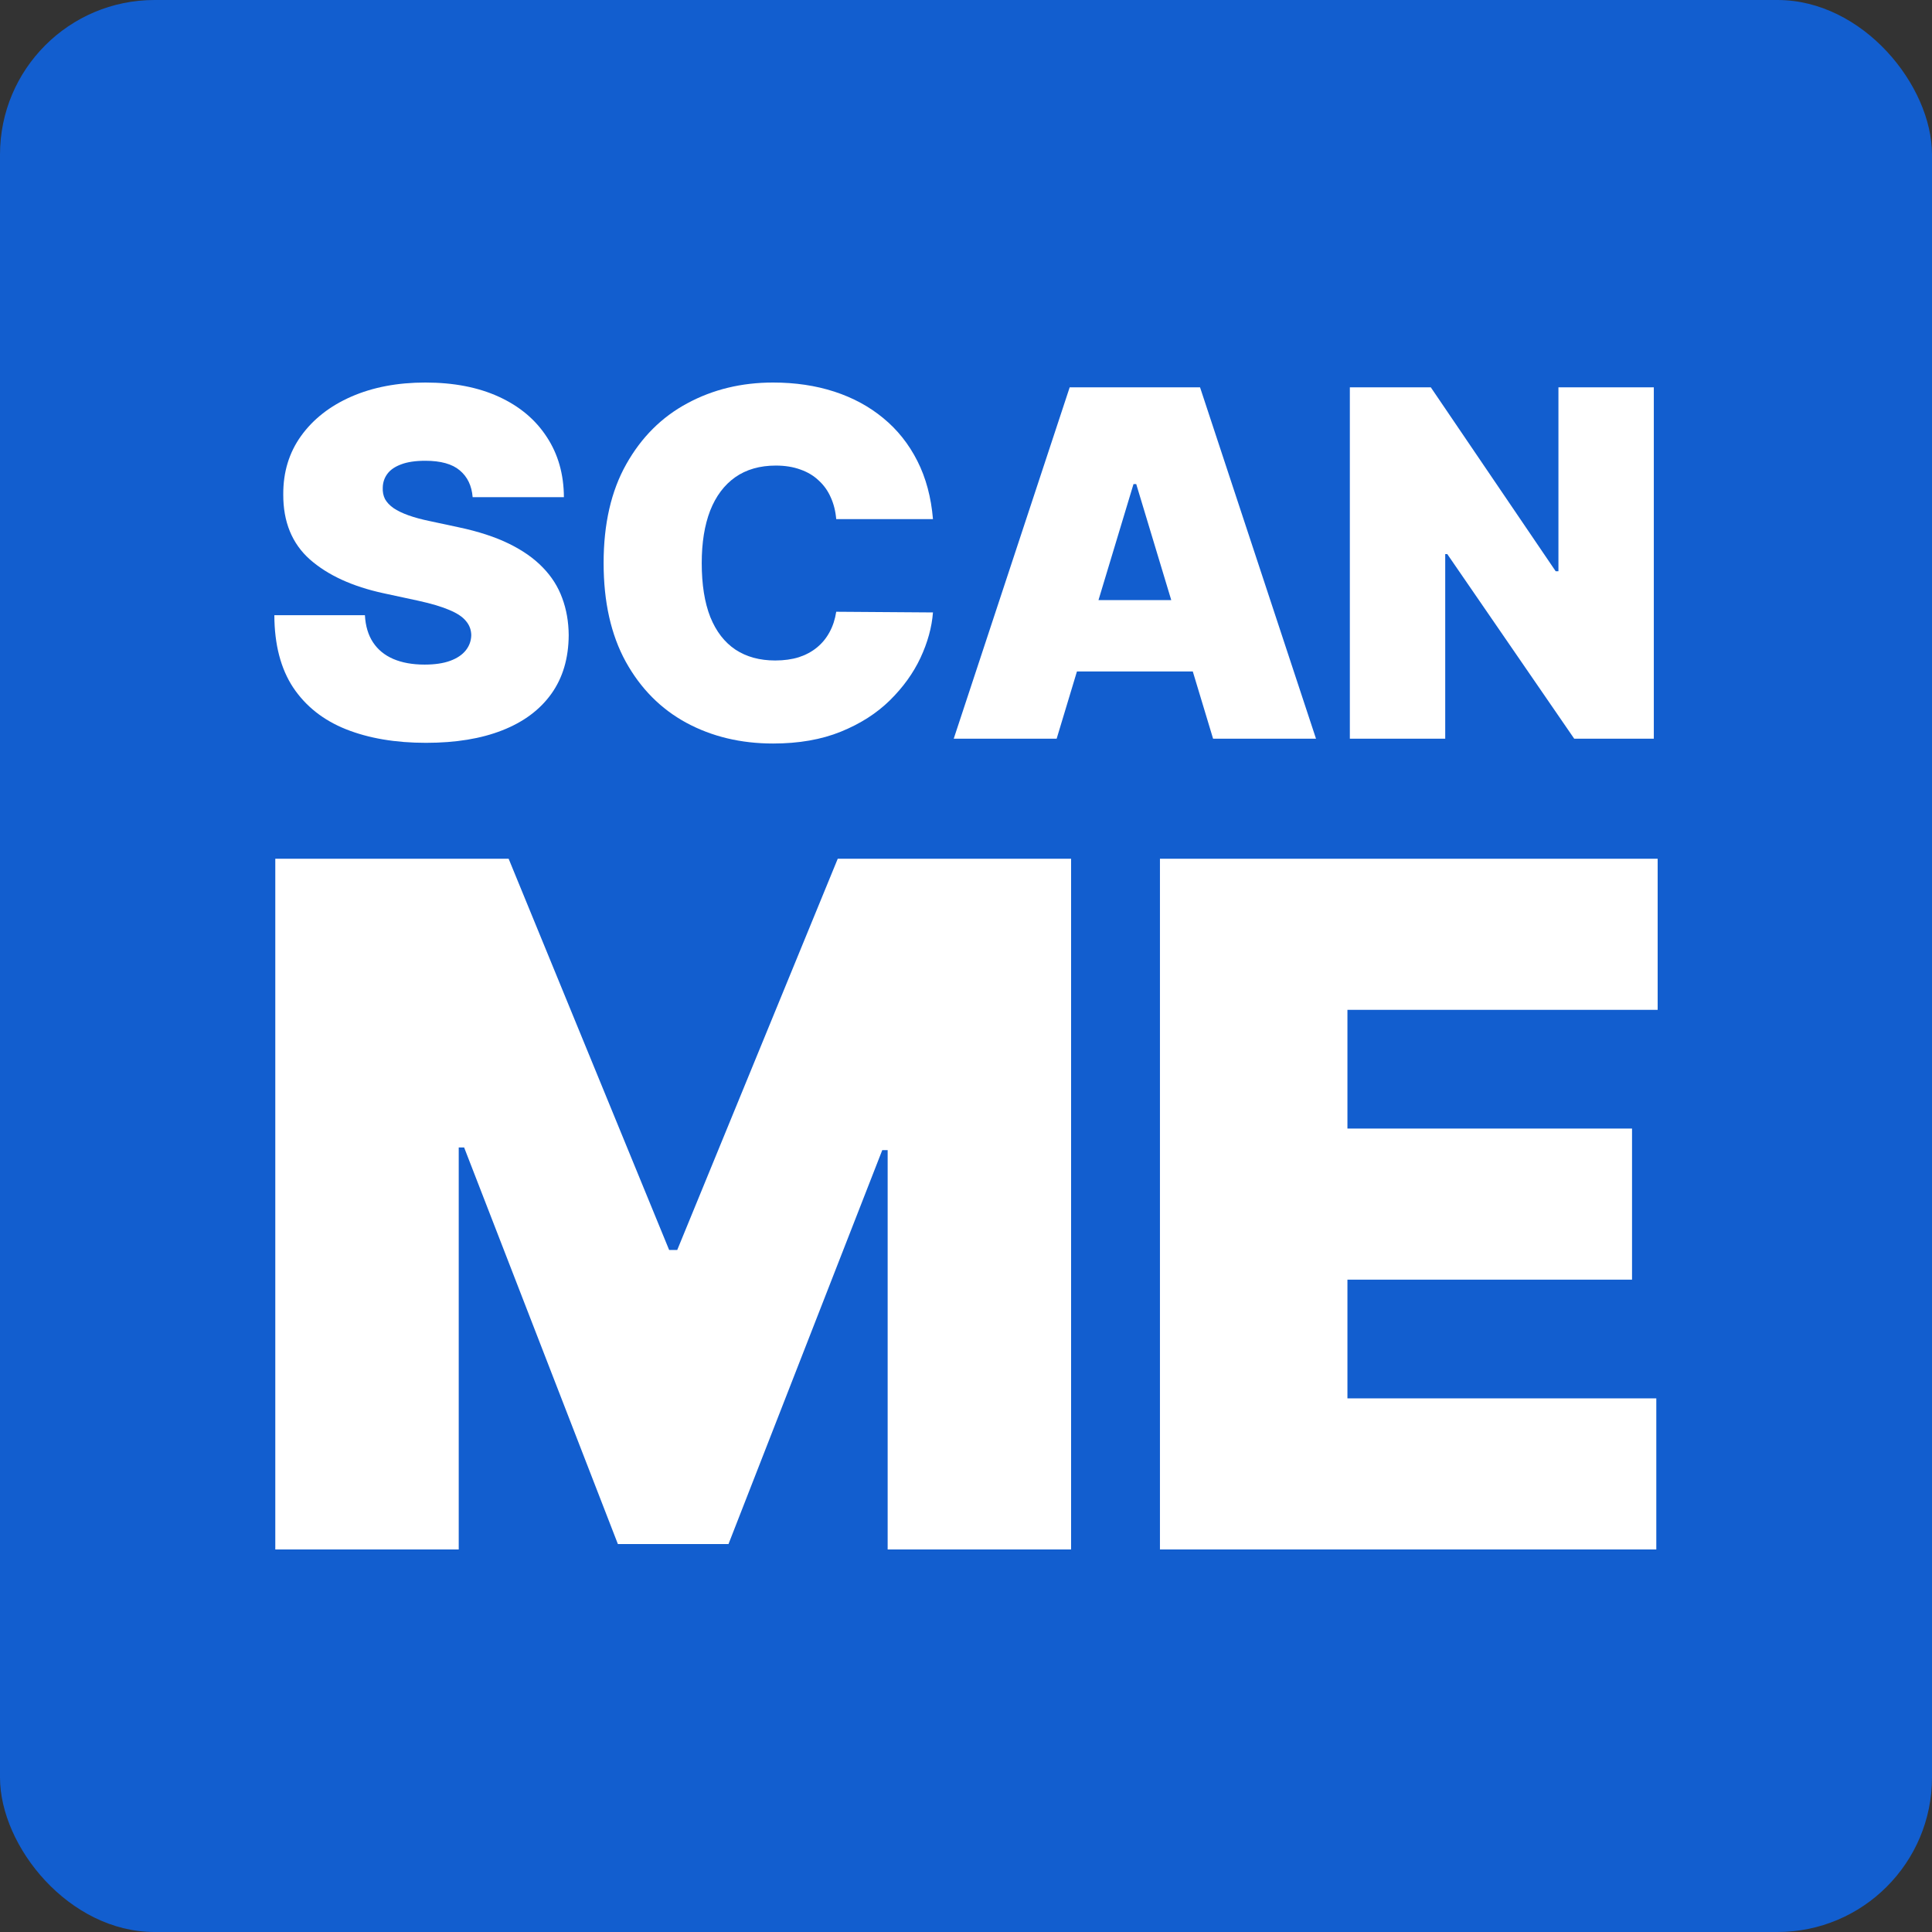
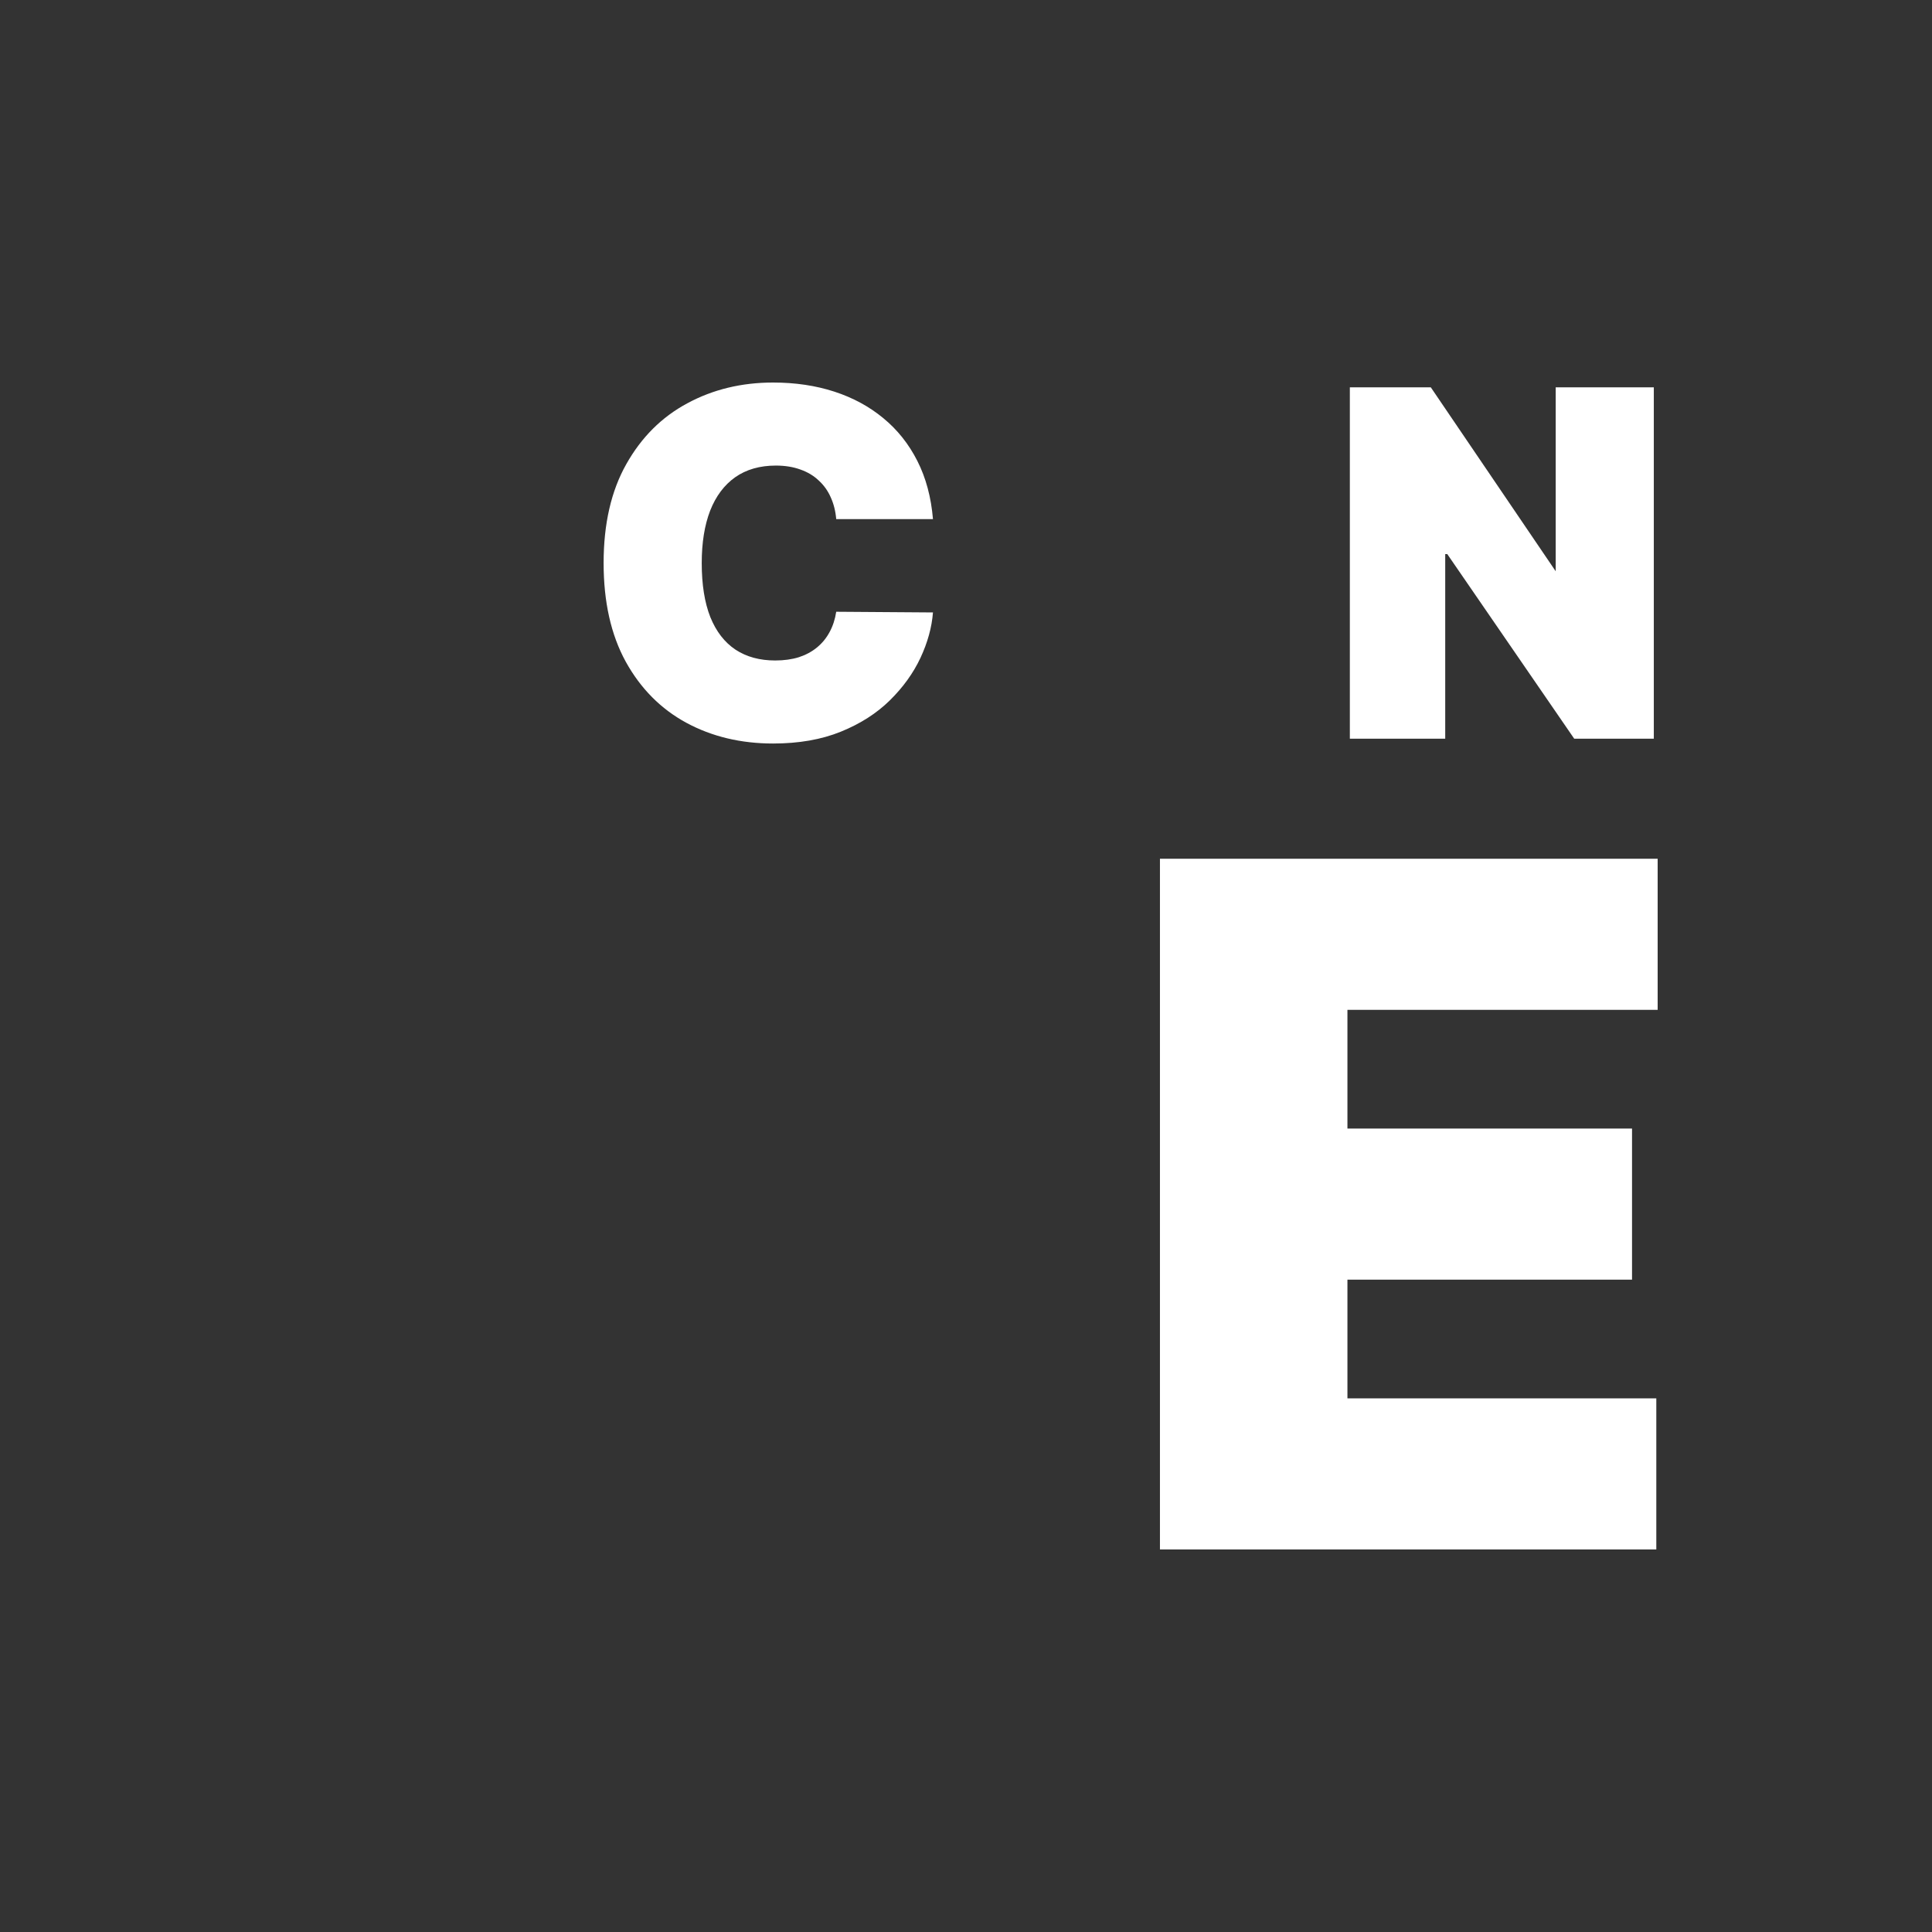
<svg xmlns="http://www.w3.org/2000/svg" width="500" height="500" viewBox="0 0 500 500" fill="none">
  <rect x="0" y="0" width="500" height="500" fill="#333333" stroke="none" />
  <g clip-path="url(#clip0_2027_893)">
-     <rect width="500" height="500" rx="40" fill="#125ECF" />
-     <path d="M122.32 128.661C122.083 125.7 120.973 123.392 118.99 121.734C117.037 120.076 114.062 119.247 110.067 119.247C107.522 119.247 105.435 119.558 103.807 120.18C102.209 120.772 101.025 121.586 100.256 122.622C99.486 123.658 99.087 124.842 99.057 126.174C98.998 127.269 99.19 128.261 99.634 129.149C100.108 130.007 100.848 130.792 101.854 131.502C102.86 132.183 104.148 132.805 105.716 133.367C107.285 133.93 109.149 134.433 111.31 134.877L118.768 136.475C123.799 137.541 128.106 138.947 131.687 140.694C135.268 142.44 138.198 144.497 140.477 146.865C142.756 149.204 144.428 151.839 145.493 154.769C146.588 157.7 147.151 160.897 147.18 164.36C147.151 170.339 145.656 175.401 142.697 179.545C139.737 183.69 135.505 186.842 130 189.003C124.525 191.164 117.939 192.244 110.244 192.244C102.342 192.244 95.446 191.075 89.557 188.737C83.697 186.398 79.139 182.802 75.883 177.947C72.657 173.063 71.03 166.817 71 159.209H94.44C94.588 161.992 95.284 164.33 96.527 166.225C97.77 168.119 99.516 169.555 101.765 170.532C104.044 171.509 106.752 171.997 109.889 171.997C112.523 171.997 114.728 171.671 116.504 171.02C118.28 170.369 119.626 169.466 120.544 168.312C121.461 167.157 121.935 165.84 121.964 164.36C121.935 162.969 121.476 161.755 120.588 160.719C119.73 159.653 118.309 158.706 116.326 157.877C114.343 157.019 111.665 156.22 108.291 155.479L99.235 153.526C91.184 151.779 84.836 148.864 80.19 144.779C75.573 140.664 73.279 135.055 73.308 127.95C73.279 122.178 74.818 117.131 77.925 112.809C81.063 108.458 85.398 105.068 90.933 102.641C96.497 100.214 102.875 99 110.067 99C117.407 99 123.755 100.228 129.112 102.685C134.469 105.142 138.597 108.606 141.498 113.075C144.428 117.516 145.908 122.711 145.937 128.661H122.32Z" fill="white" />
    <path d="M241.451 134.344H216.413C216.235 132.272 215.762 130.392 214.992 128.705C214.252 127.018 213.217 125.567 211.885 124.354C210.583 123.11 208.999 122.163 207.135 121.512C205.27 120.831 203.154 120.491 200.786 120.491C196.643 120.491 193.136 121.497 190.265 123.51C187.424 125.523 185.263 128.409 183.783 132.168C182.333 135.928 181.608 140.442 181.608 145.711C181.608 151.276 182.348 155.938 183.828 159.698C185.337 163.427 187.512 166.24 190.354 168.134C193.195 169.999 196.613 170.931 200.609 170.931C202.888 170.931 204.93 170.65 206.735 170.088C208.54 169.496 210.109 168.652 211.441 167.557C212.773 166.462 213.853 165.144 214.682 163.605C215.54 162.036 216.117 160.275 216.413 158.321L241.451 158.499C241.155 162.347 240.075 166.269 238.21 170.265C236.346 174.232 233.697 177.903 230.264 181.277C226.86 184.622 222.643 187.316 217.612 189.358C212.58 191.401 206.735 192.422 200.076 192.422C191.73 192.422 184.242 190.631 177.613 187.049C171.013 183.468 165.789 178.199 161.941 171.242C158.123 164.286 156.215 155.775 156.215 145.711C156.215 135.587 158.168 127.062 162.075 120.135C165.981 113.179 171.249 107.925 177.879 104.373C184.508 100.791 191.907 99 200.076 99C205.818 99 211.1 99.784 215.925 101.353C220.749 102.922 224.981 105.216 228.621 108.236C232.262 111.225 235.192 114.911 237.411 119.292C239.631 123.673 240.978 128.69 241.451 134.344Z" fill="white" />
-     <path d="M273.459 191.179H246.823L276.833 100.243H310.573L340.583 191.179H313.947L294.058 125.286H293.348L273.459 191.179ZM268.487 155.302H318.564V173.773H268.487V155.302Z" fill="white" />
-     <path d="M428.006 100.243V191.179H407.408L374.556 143.402H374.023V191.179H349.34V100.243H370.294L402.613 147.842H403.323V100.243H428.006Z" fill="white" />
-     <path d="M71.245 222.243H131.635L173.174 323.492H175.269L216.808 222.243H277.197V401H229.724V297.656H228.327L188.533 399.603H159.909L120.115 296.958H118.719V401H71.245V222.243Z" fill="white" />
+     <path d="M428.006 100.243V191.179H407.408L374.556 143.402H374.023V191.179H349.34V100.243H370.294L402.613 147.842V100.243H428.006Z" fill="white" />
    <path d="M300.193 401V222.243H429V261.346H348.714V292.07H422.368V331.173H348.714V361.897H428.651V401H300.193Z" fill="white" />
  </g>
  <defs>
    <clipPath id="clip0_2027_893">
      <rect width="500" height="500" fill="white" />
    </clipPath>
  </defs>
</svg>